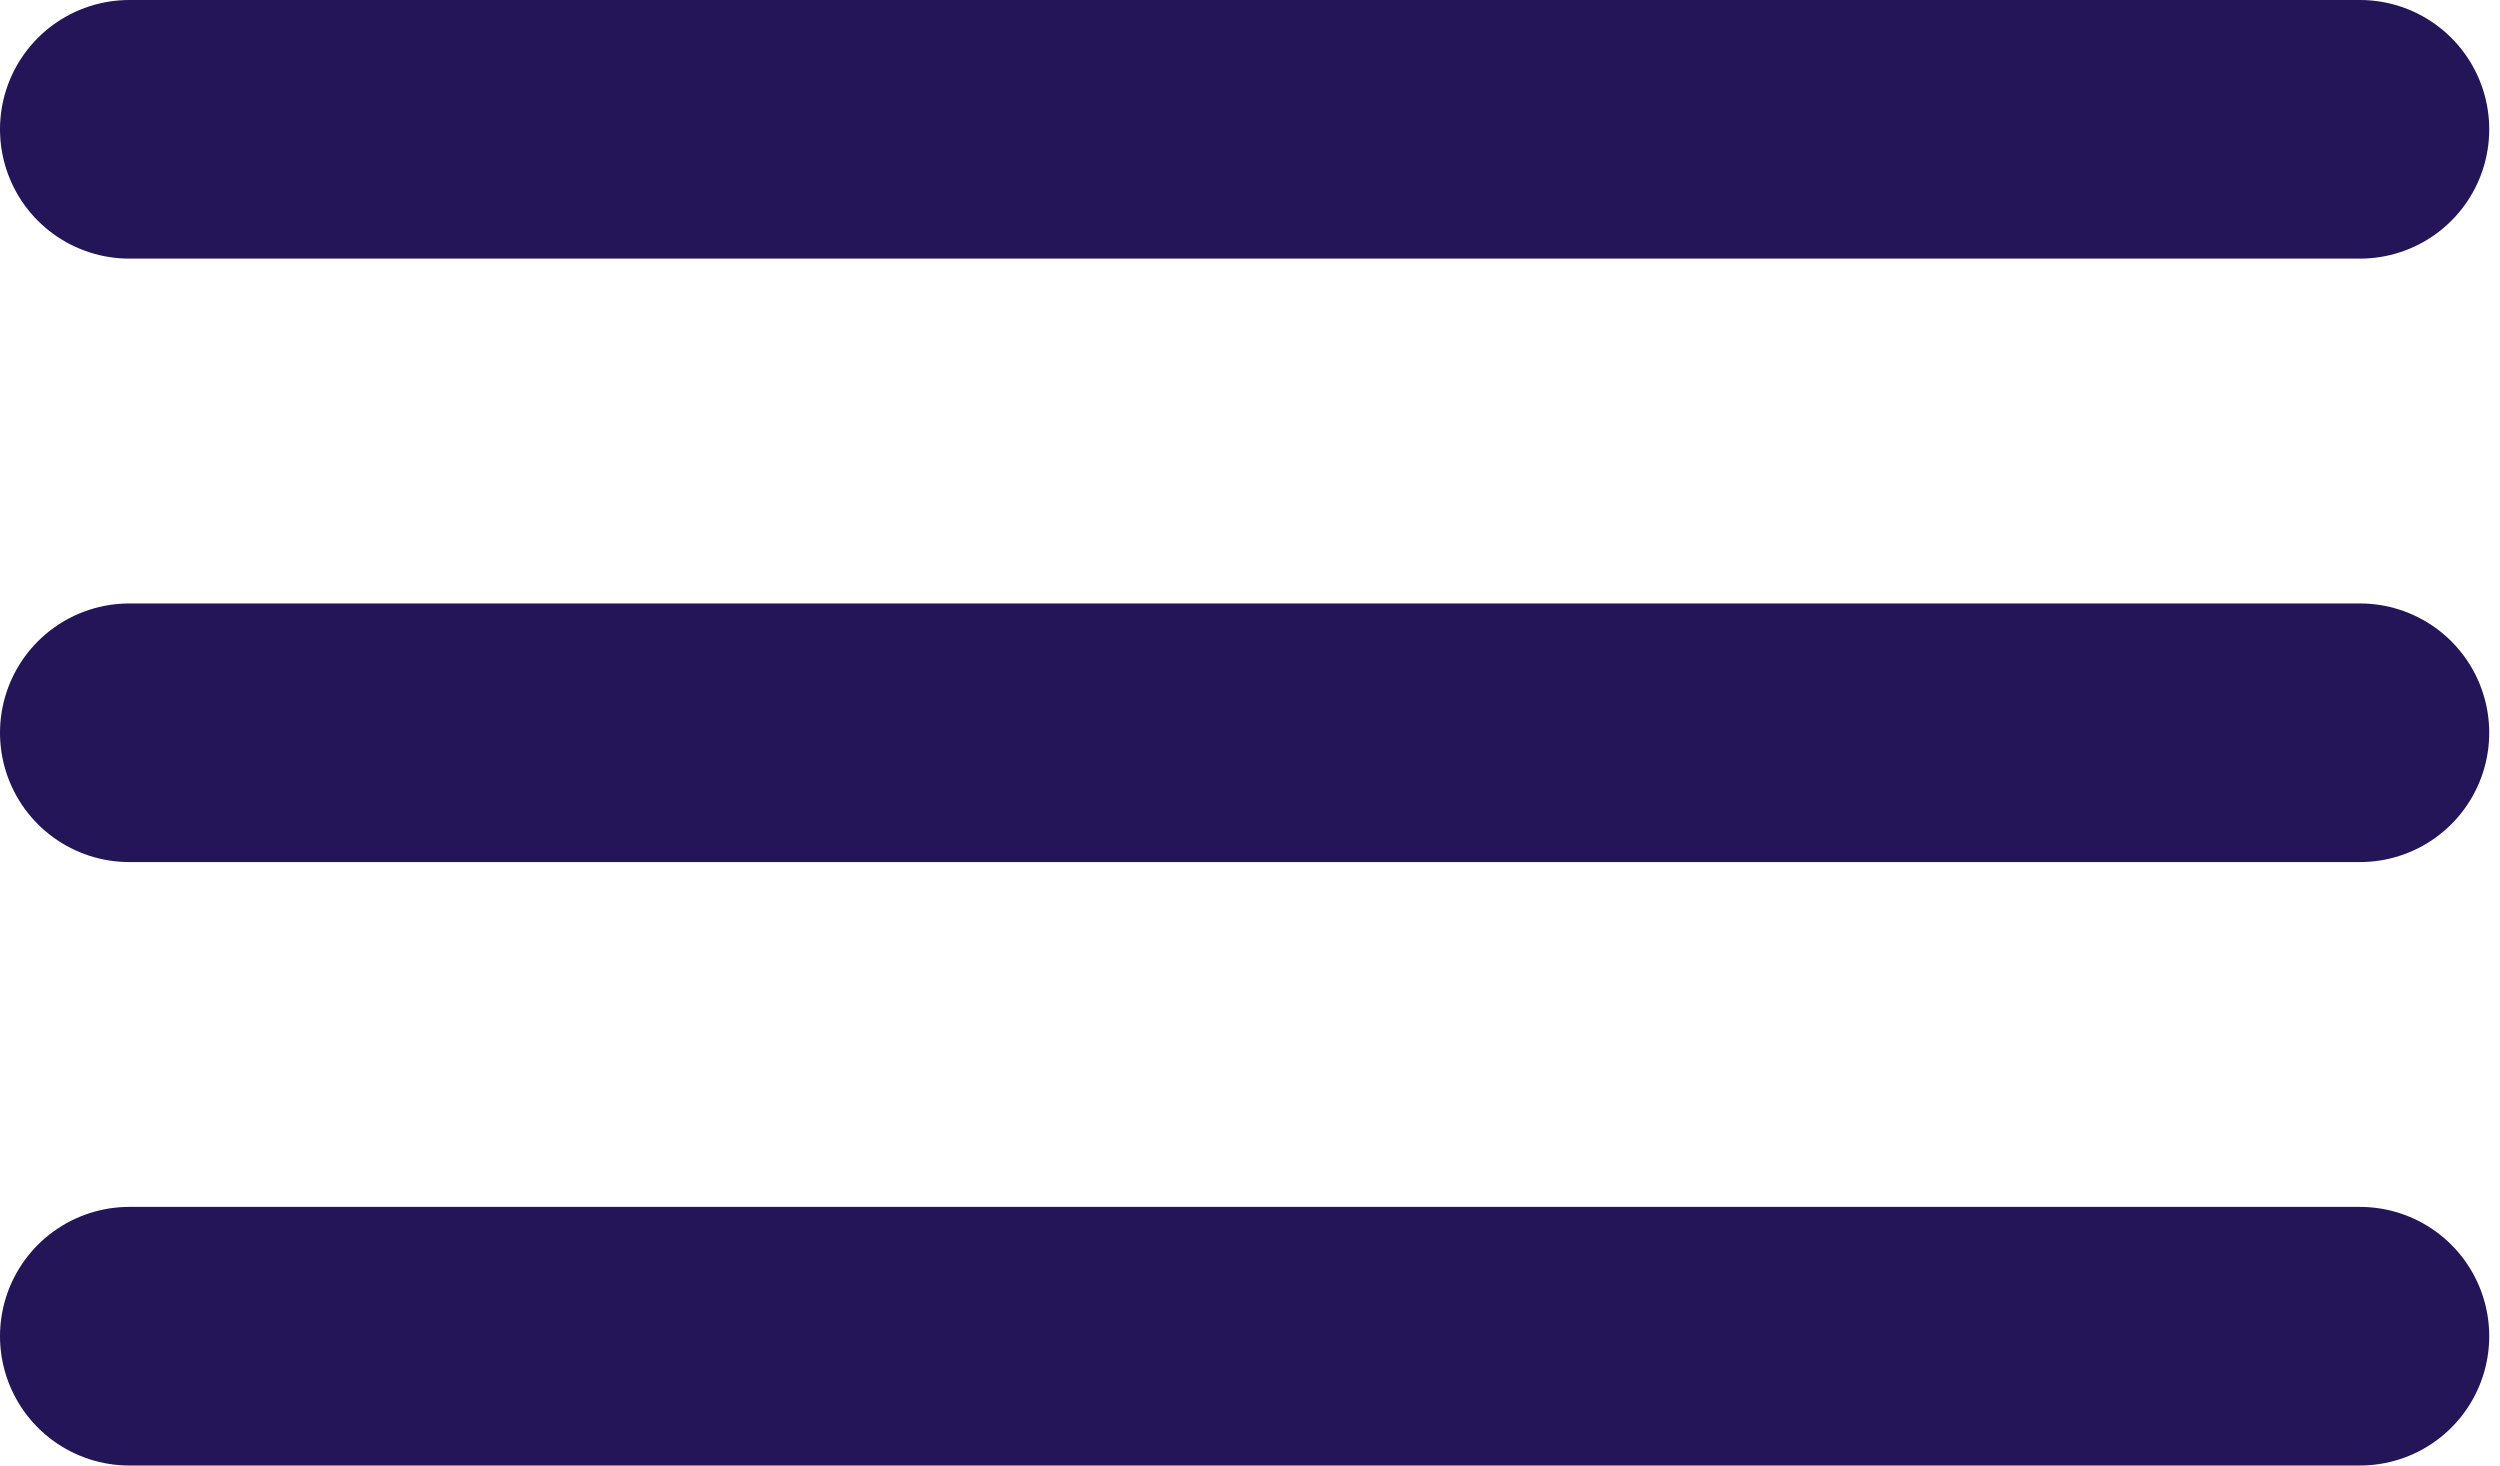
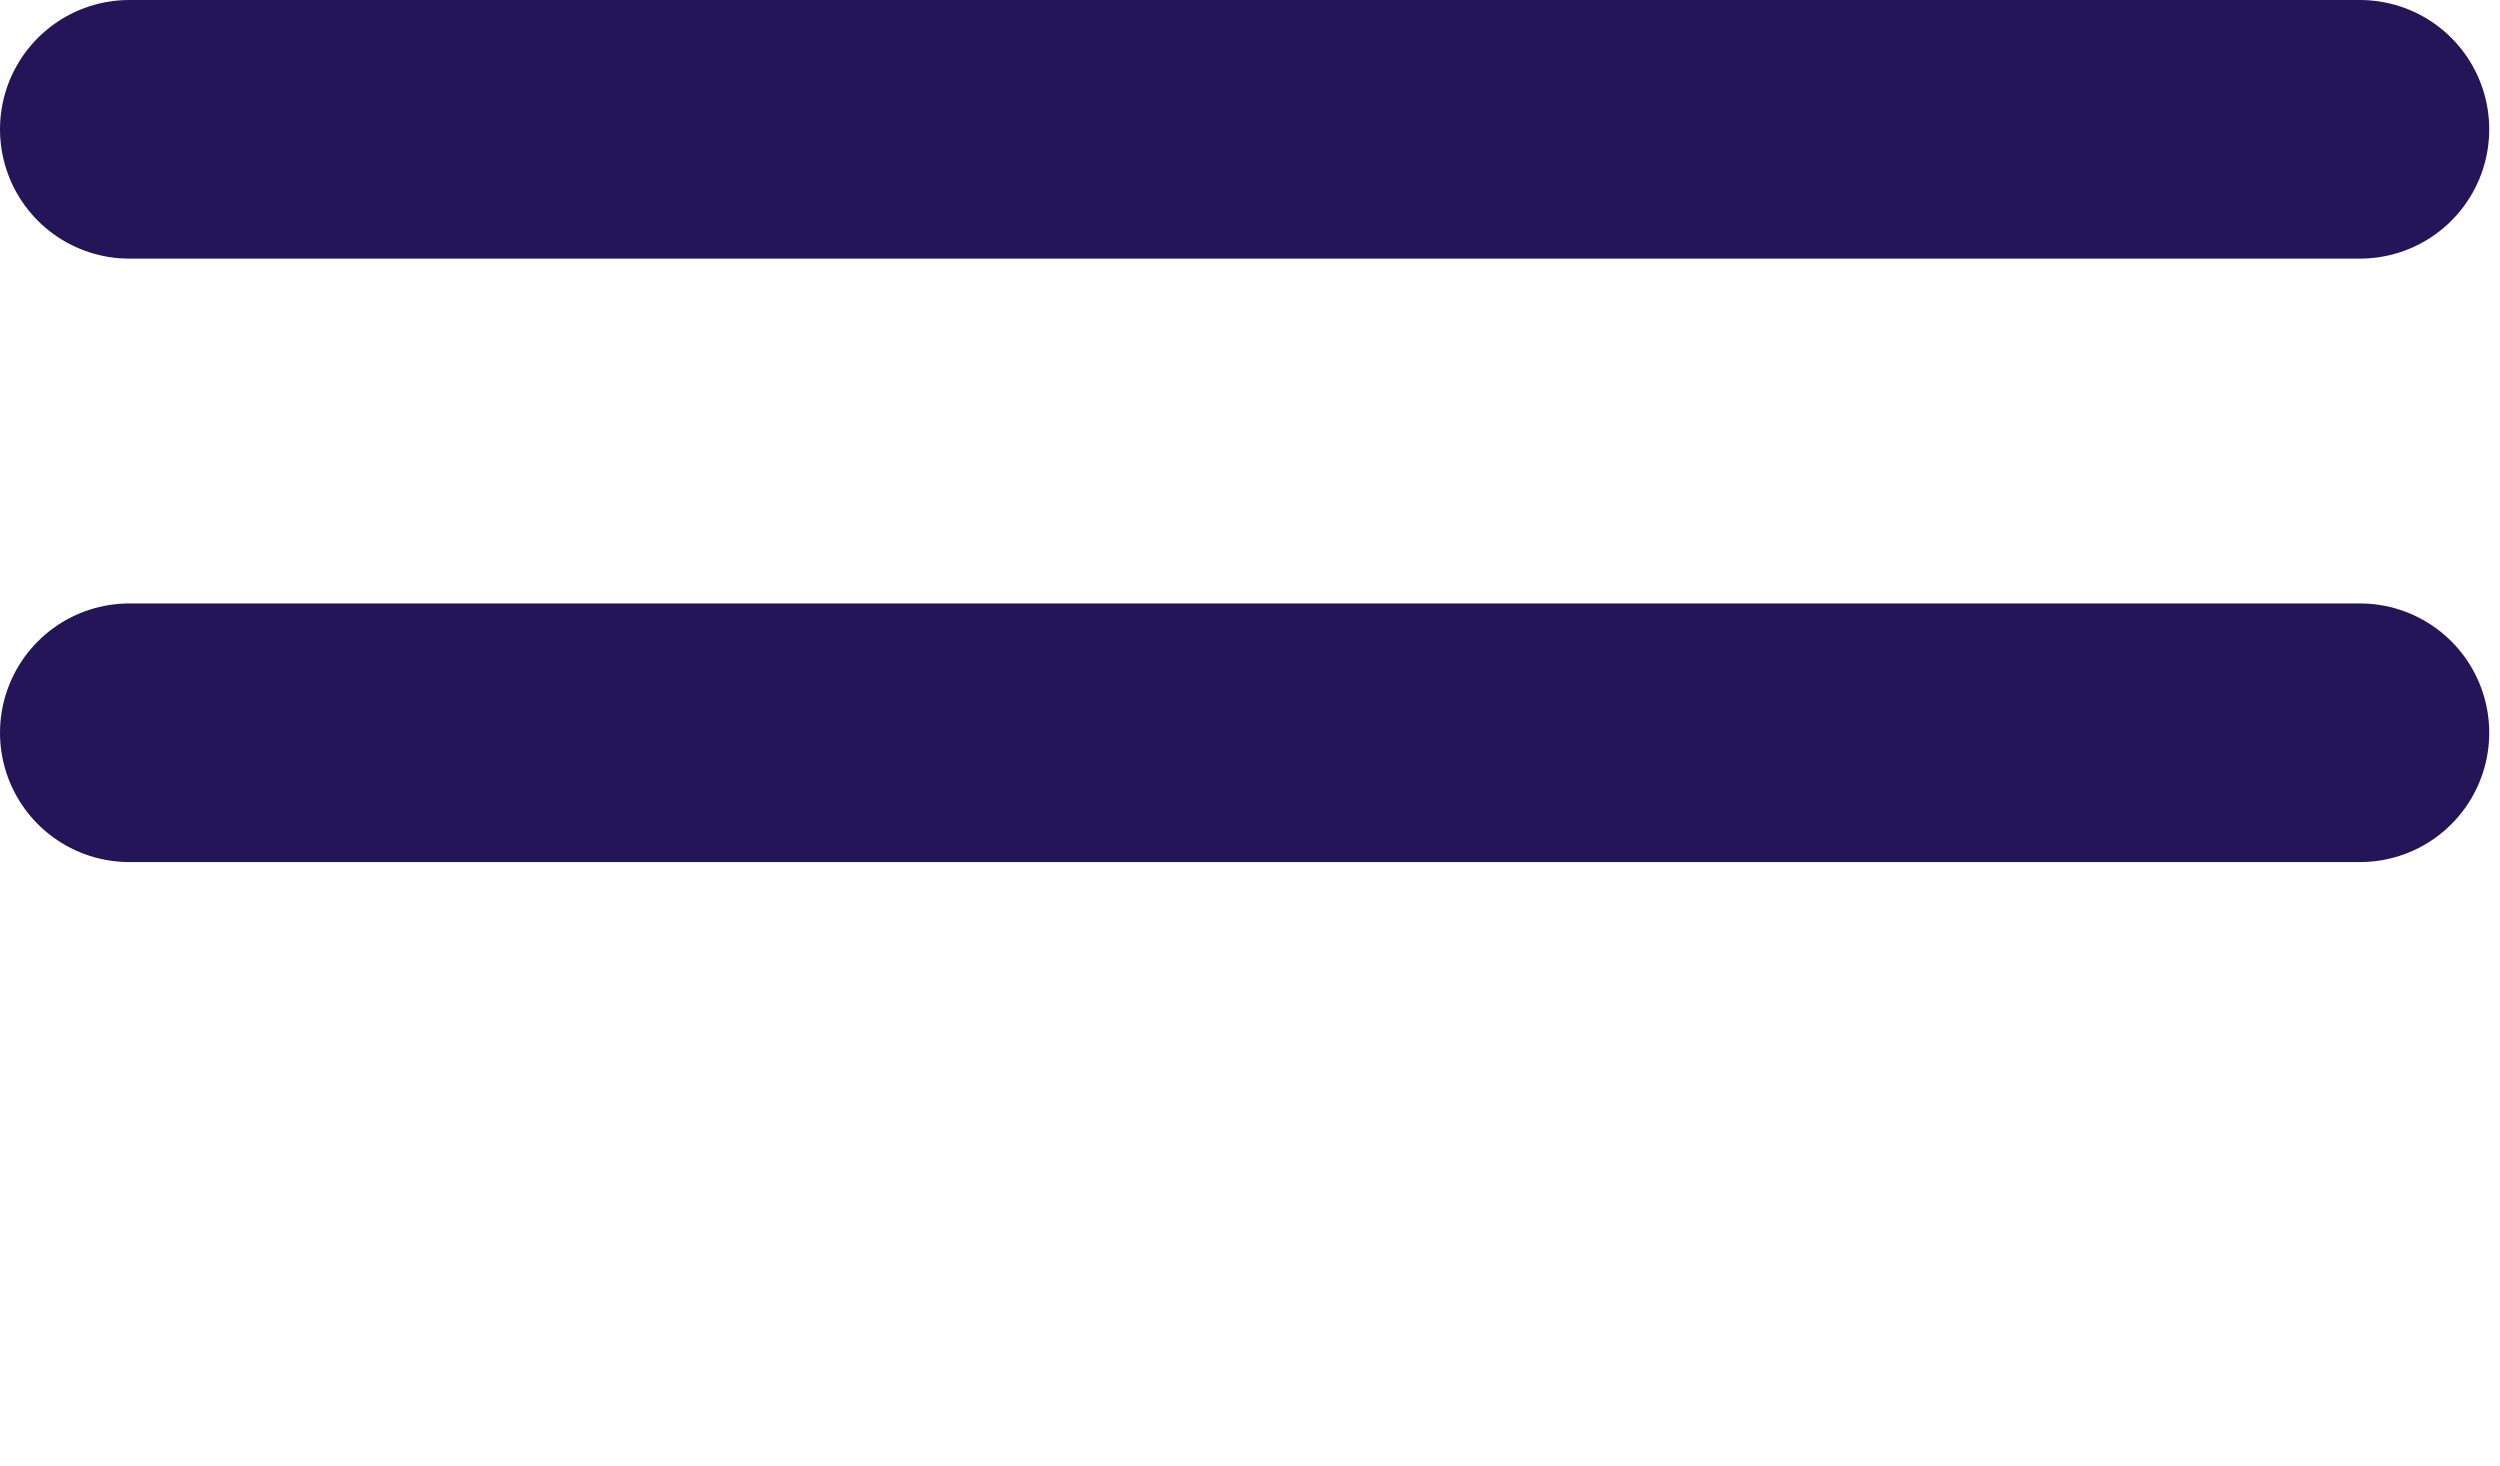
<svg xmlns="http://www.w3.org/2000/svg" width="29" height="17" viewBox="0 0 29 17" fill="none">
  <line x1="1.5" y1="1.5" x2="27.375" y2="1.5" stroke="#231557" stroke-width="3" stroke-linecap="round" />
  <line x1="1.5" y1="8.5" x2="27.375" y2="8.5" stroke="#231557" stroke-width="3" stroke-linecap="round" />
-   <line x1="1.5" y1="15.5" x2="27.375" y2="15.5" stroke="#231557" stroke-width="3" stroke-linecap="round" />
</svg>